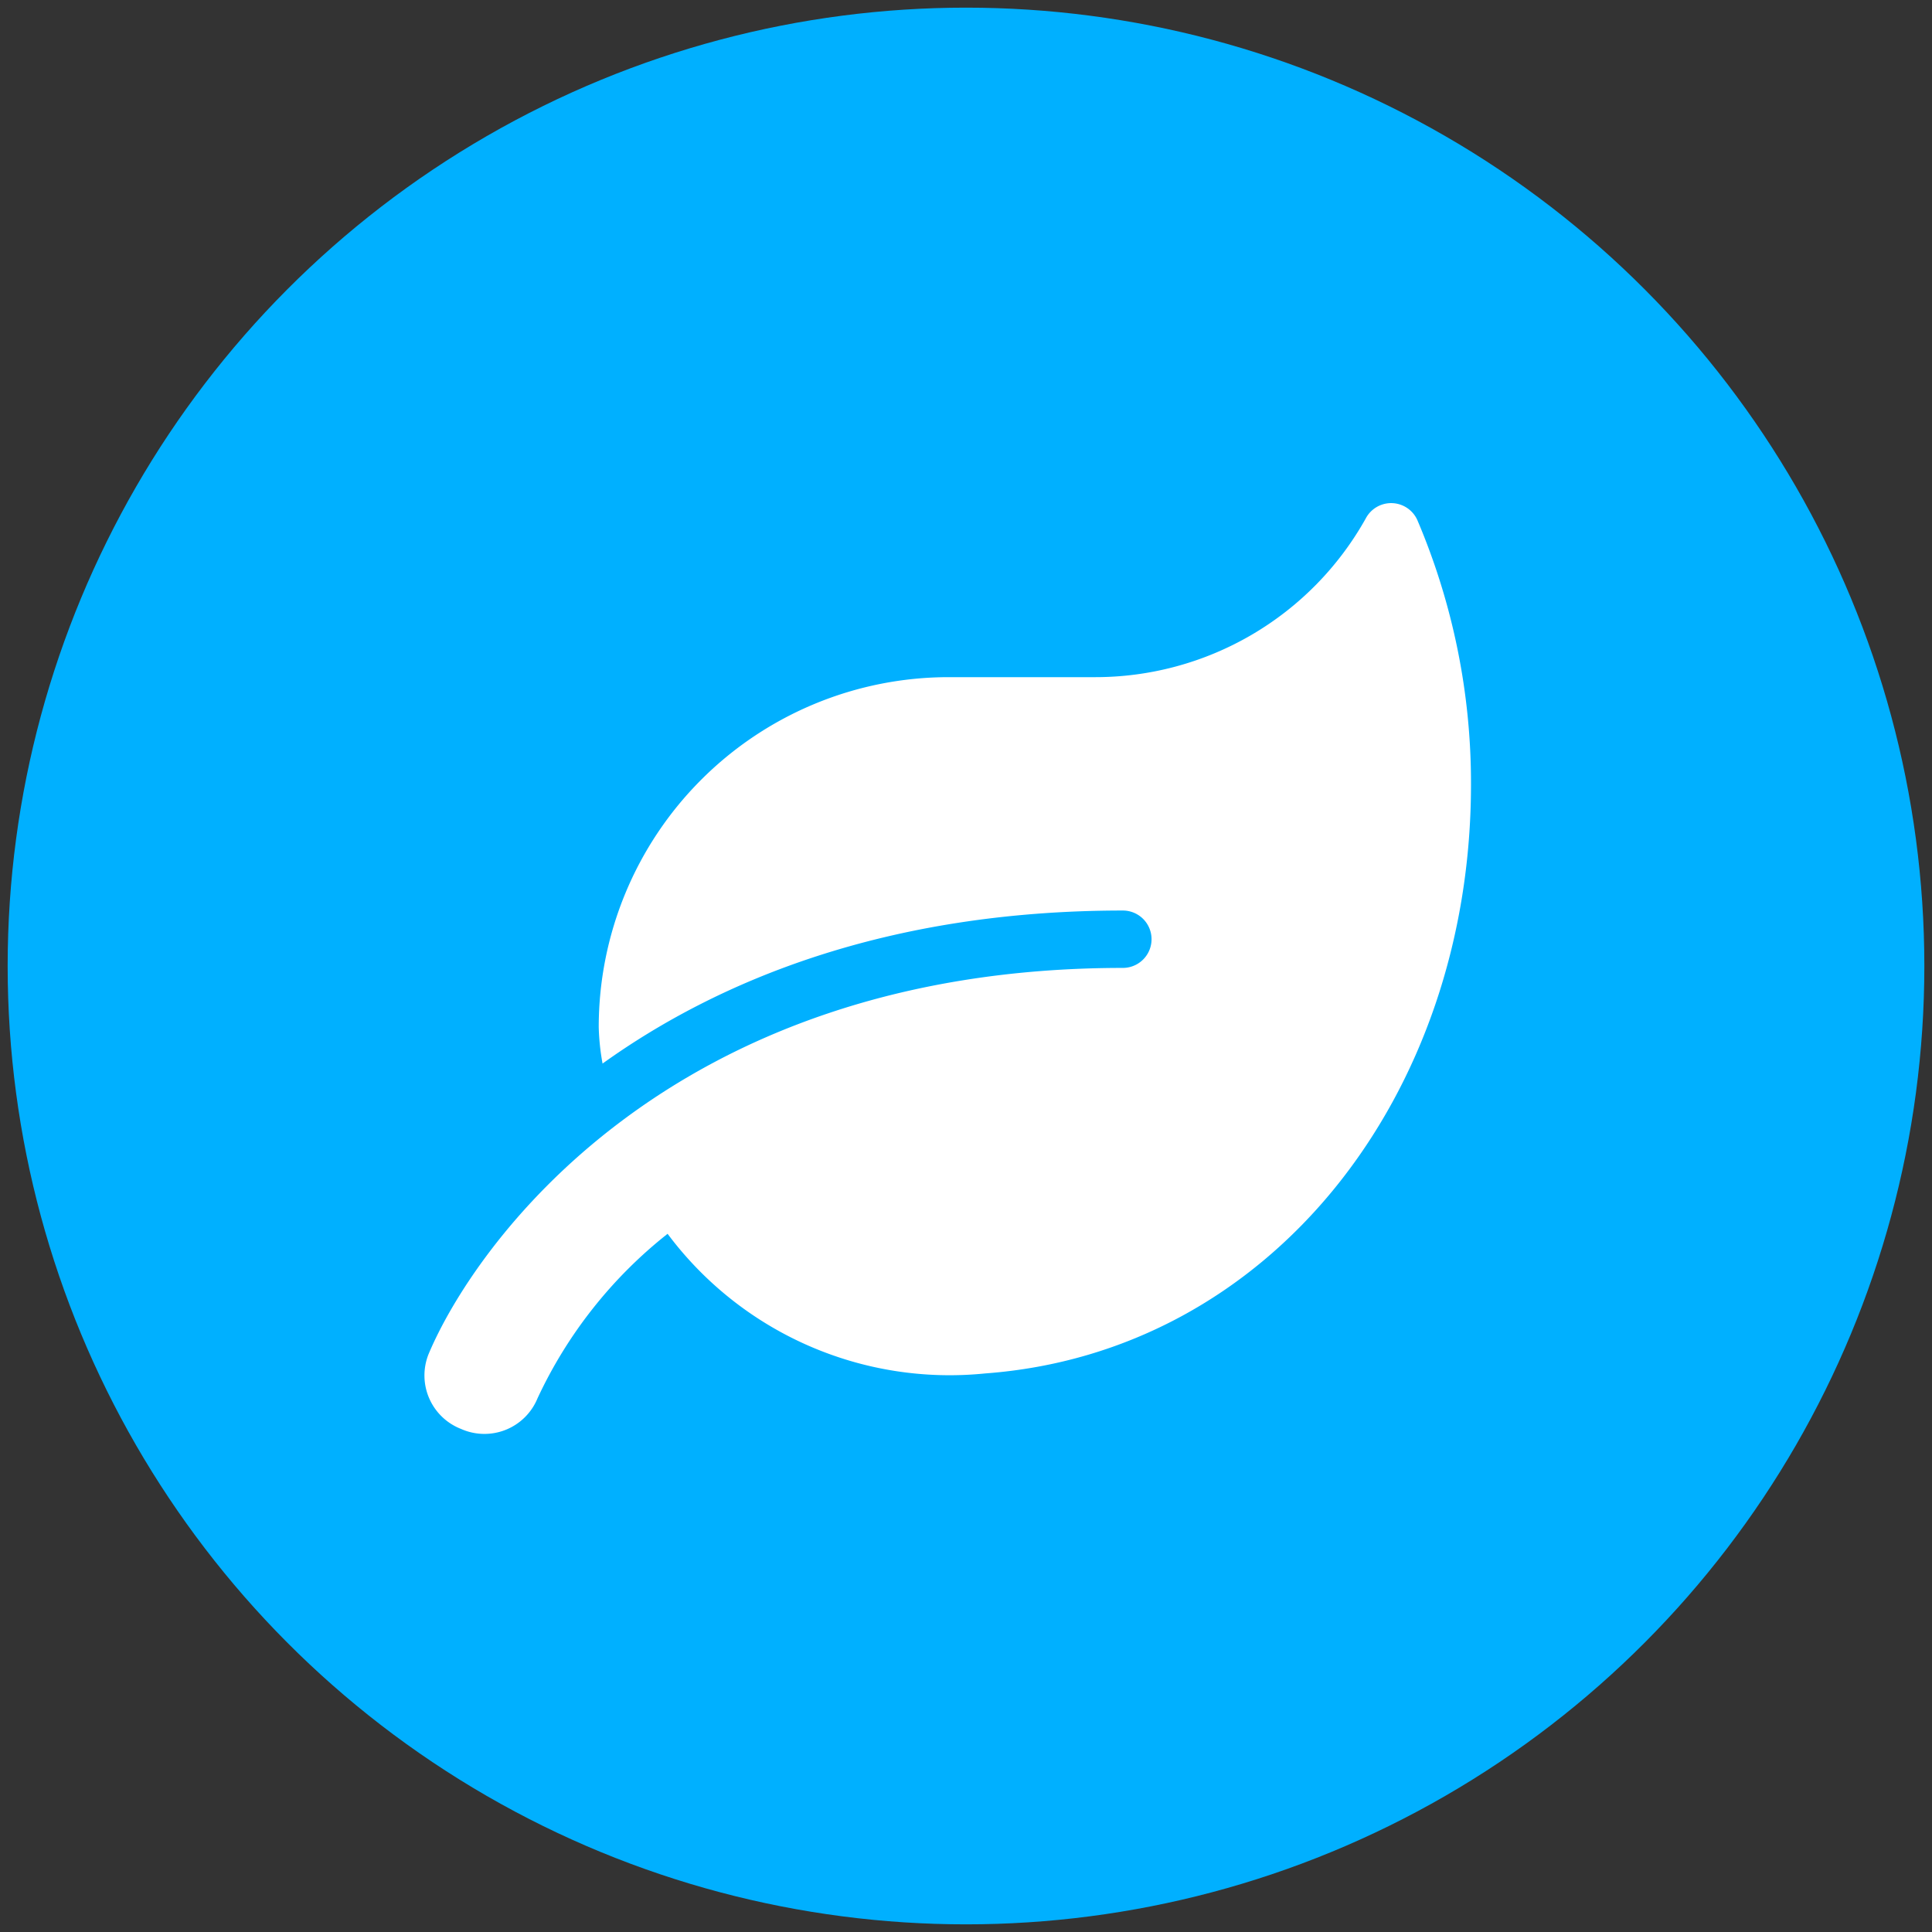
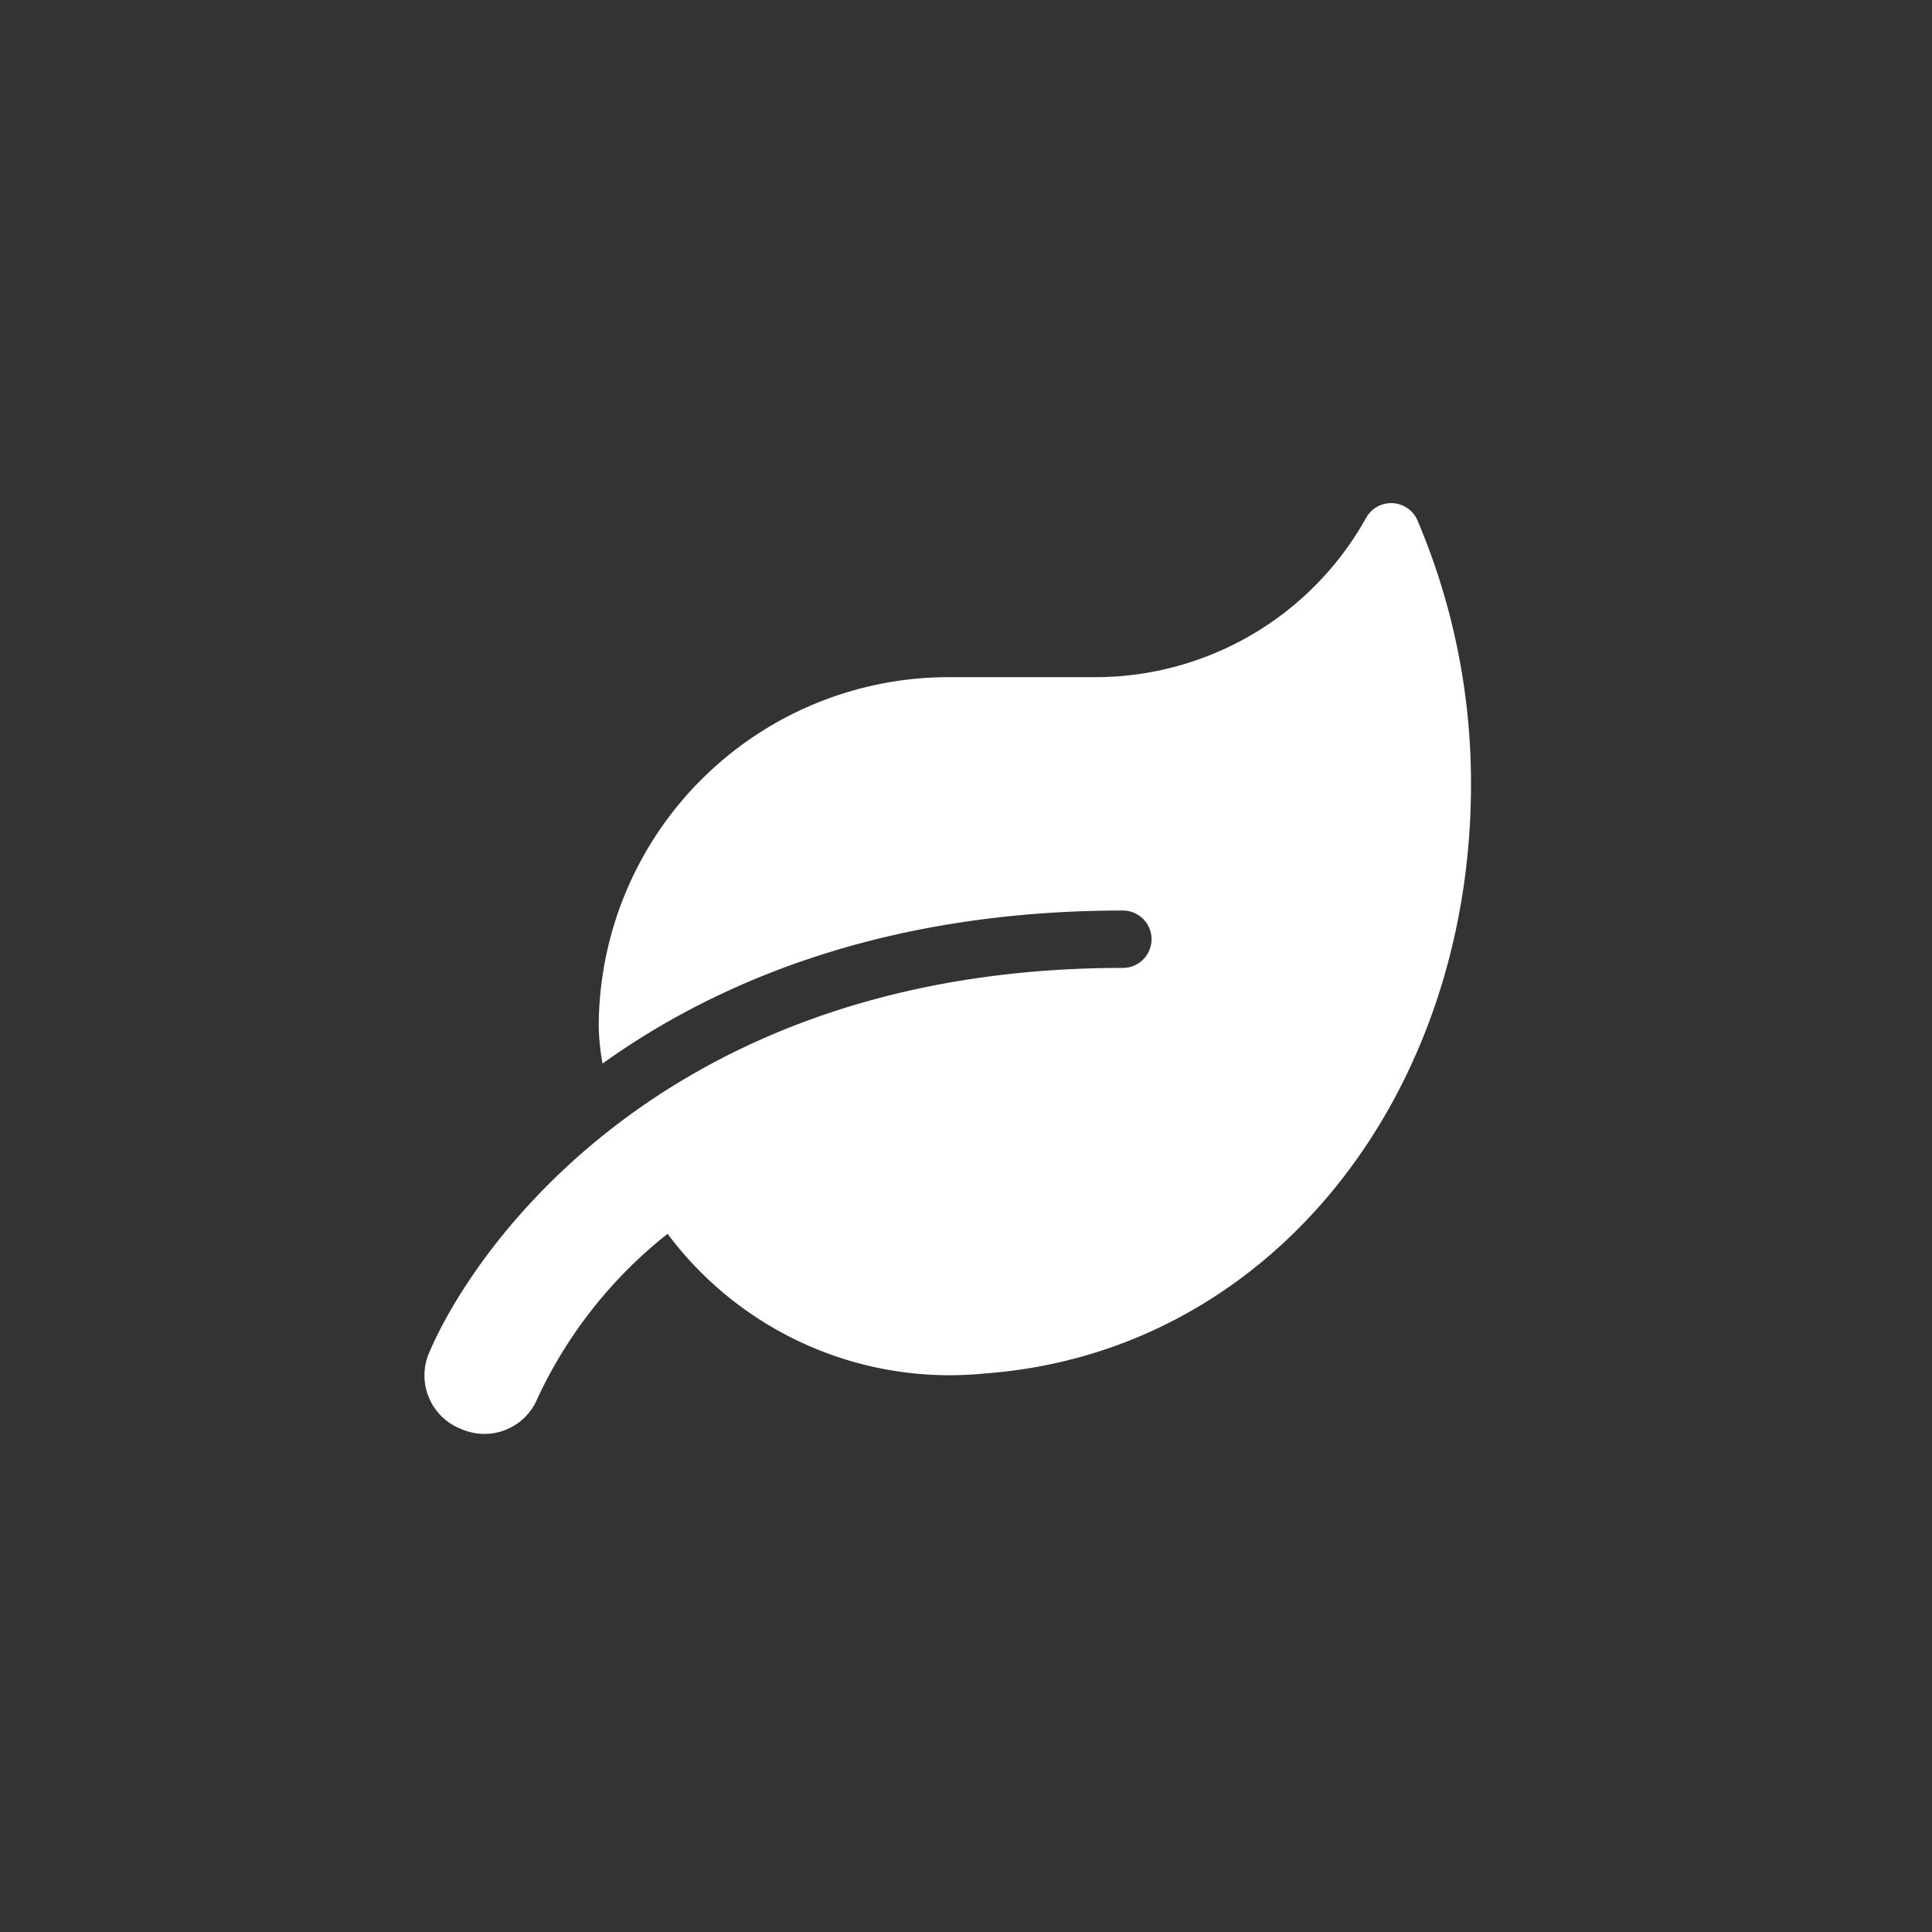
<svg xmlns="http://www.w3.org/2000/svg" id="Layer_1" data-name="Layer 1" width="101" height="101" viewBox="0 0 101 101">
  <rect x="0" y="0" width="101" height="101" fill="#333333" stroke="none" />
  <title>Componente 24 – 1</title>
-   <circle cx="50.5" cy="50.5" r="50.1" fill="#00b0ff" />
  <g style="isolation:isolate">
    <path d="M76.9,41c0,16.3-10.5,29.7-25.4,30.8a18.4,18.4,0,0,1-16.6-7.3,23.7,23.7,0,0,0-6.8,8.6,3,3,0,0,1-4,1.6,3,3,0,0,1-1.7-3.9c2.3-5.5,12.4-20.2,36.3-20.2a1.5,1.5,0,0,0,0-3c-12.4,0-21.2,3.7-27.2,8a12.3,12.3,0,0,1-.2-1.9A18.3,18.3,0,0,1,49.6,35.4h7.6a16.2,16.2,0,0,0,14.2-8.3,1.5,1.5,0,0,1,2.7.1A35.1,35.1,0,0,1,76.9,41Z" fill="#fff" />
  </g>
</svg>